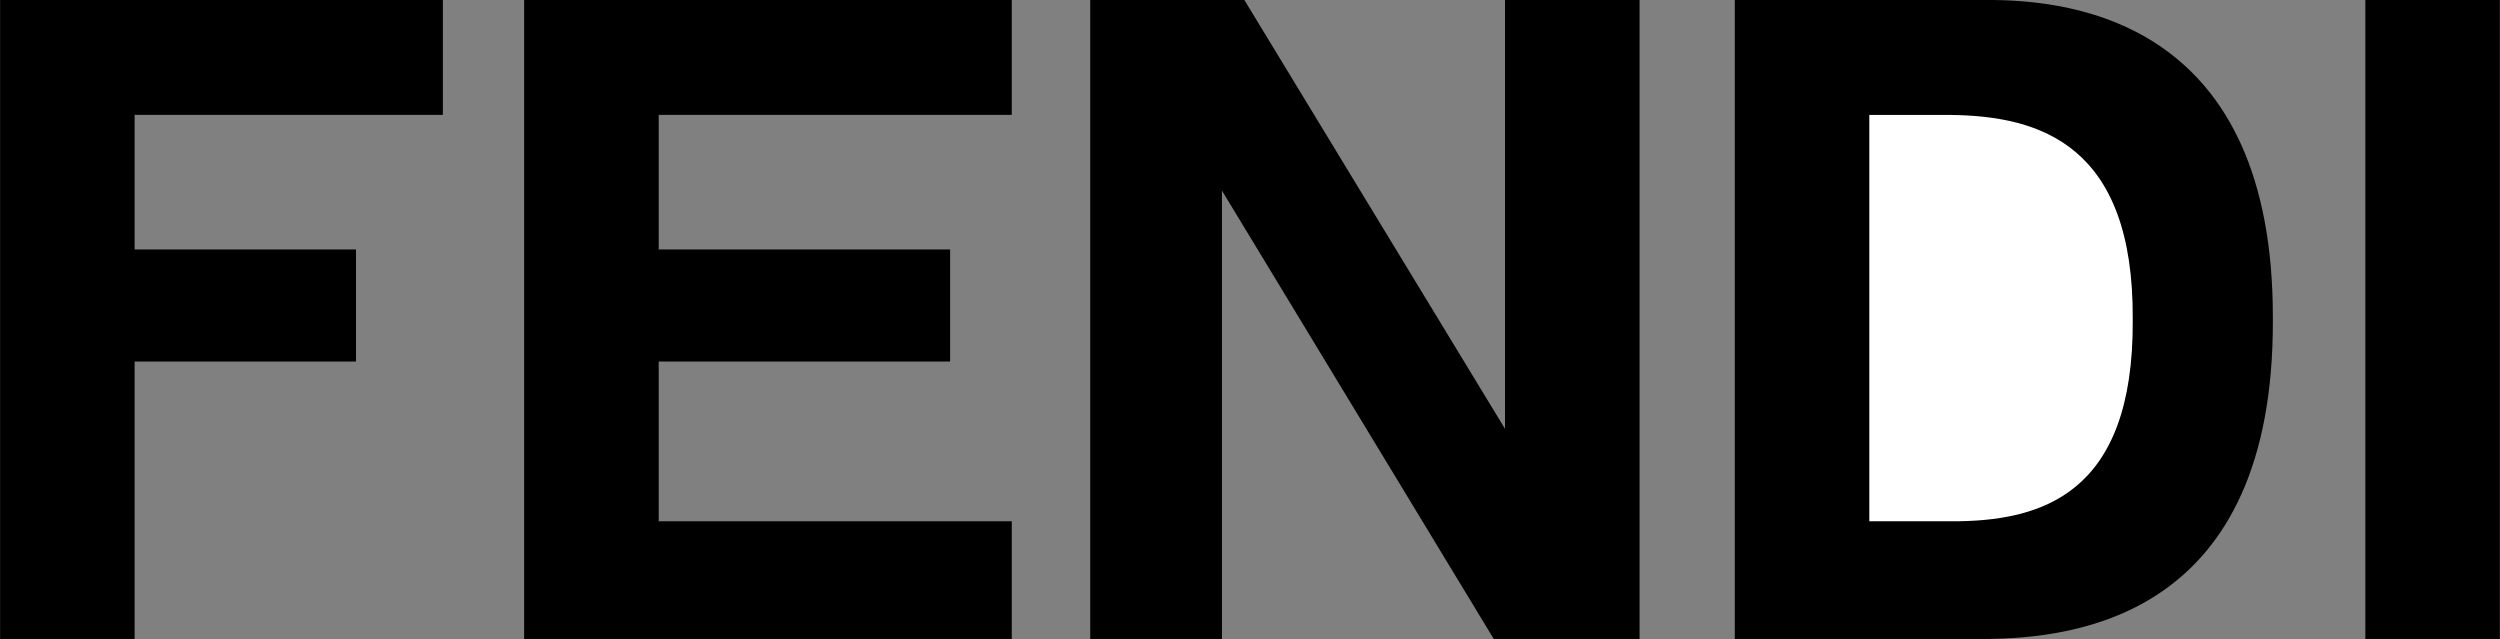
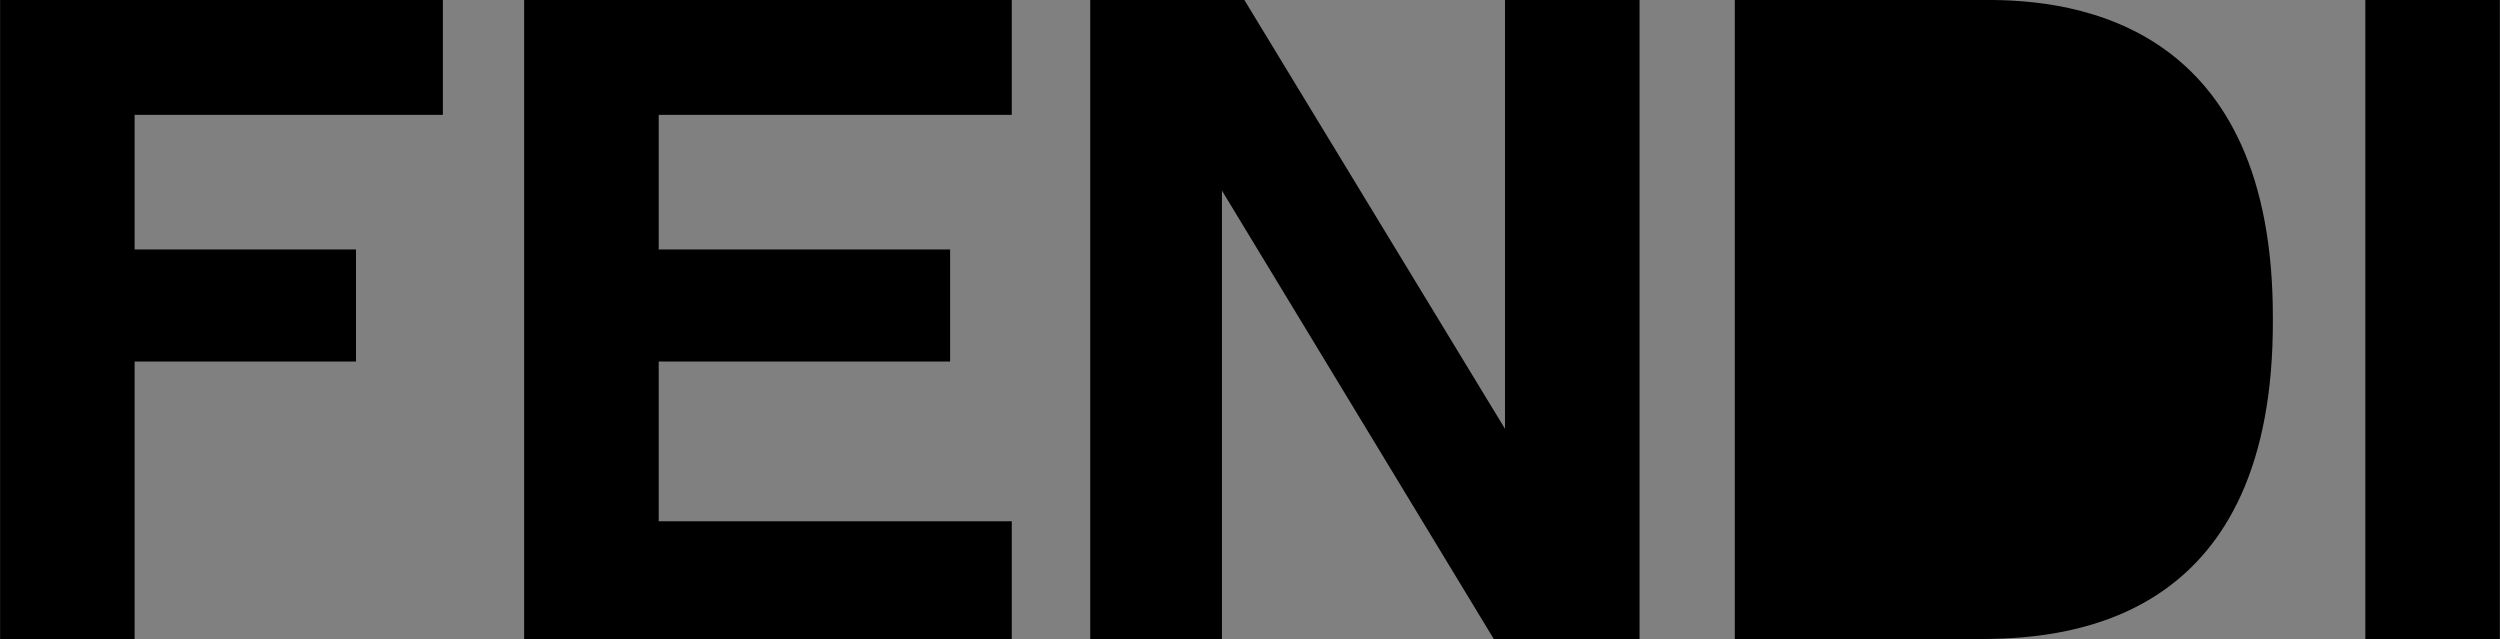
<svg xmlns="http://www.w3.org/2000/svg" viewBox="0 0 53.521 13.681" height="639" width="2500">
  <rect x="0" y="0" width="53.521" height="13.681" fill="#808080" stroke="none" />
  <path d="M9.48 0H0v13.681h2.88v-5.94h4.74v-2.4H2.88V2.46h6.6zM11.22 0h10.44v2.46h-7.559v2.881h6.239v2.4h-6.239v3.42h7.559v2.52H11.22zM50.64 0h2.88v13.681h-2.88zM32.22 9.181L26.64 0h-3.3v13.681h2.82v-9.6l5.82 9.6h3.121V0H32.22zM42.48 0h-5.34v13.681h5.34c2.018-.013 6.205-.513 6.18-6.84C48.686.543 44.498-.019 42.48 0z" />
-   <path fill="#fff" d="M41.76 11.161h-1.74v-8.7h1.74c1.925.021 3.925.646 3.9 4.38.026 3.765-1.974 4.327-3.9 4.32z" />
</svg>